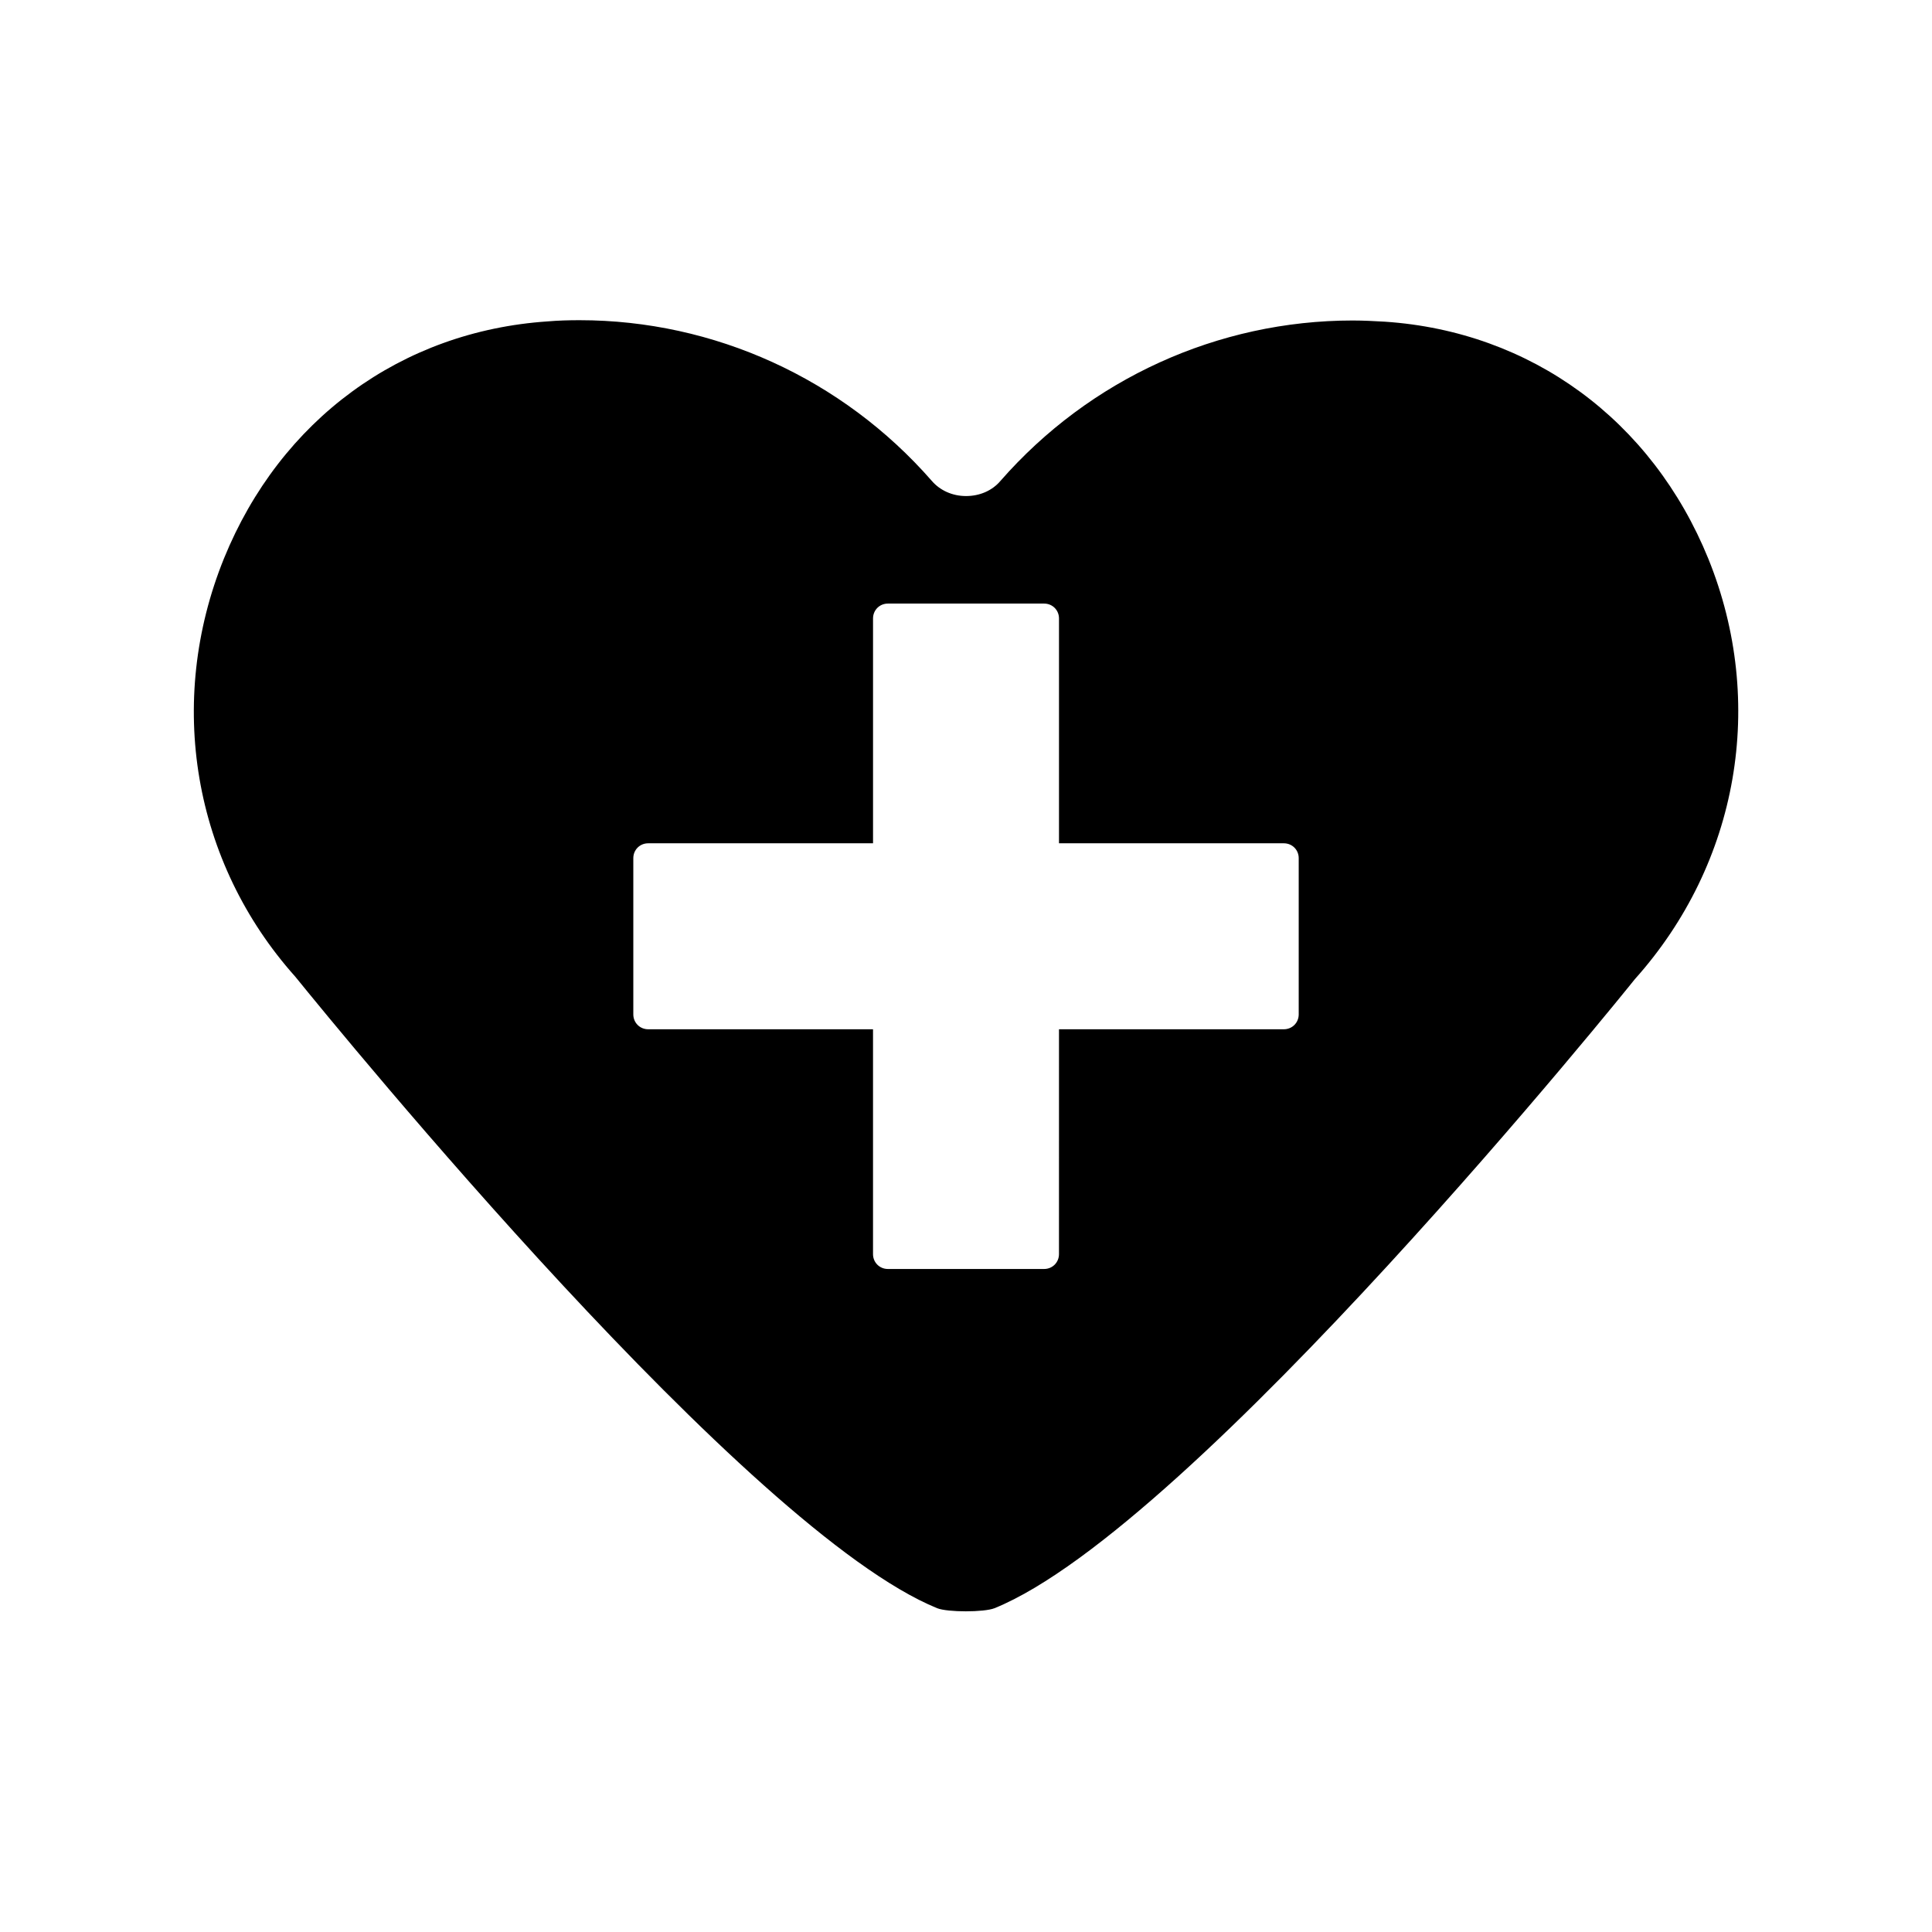
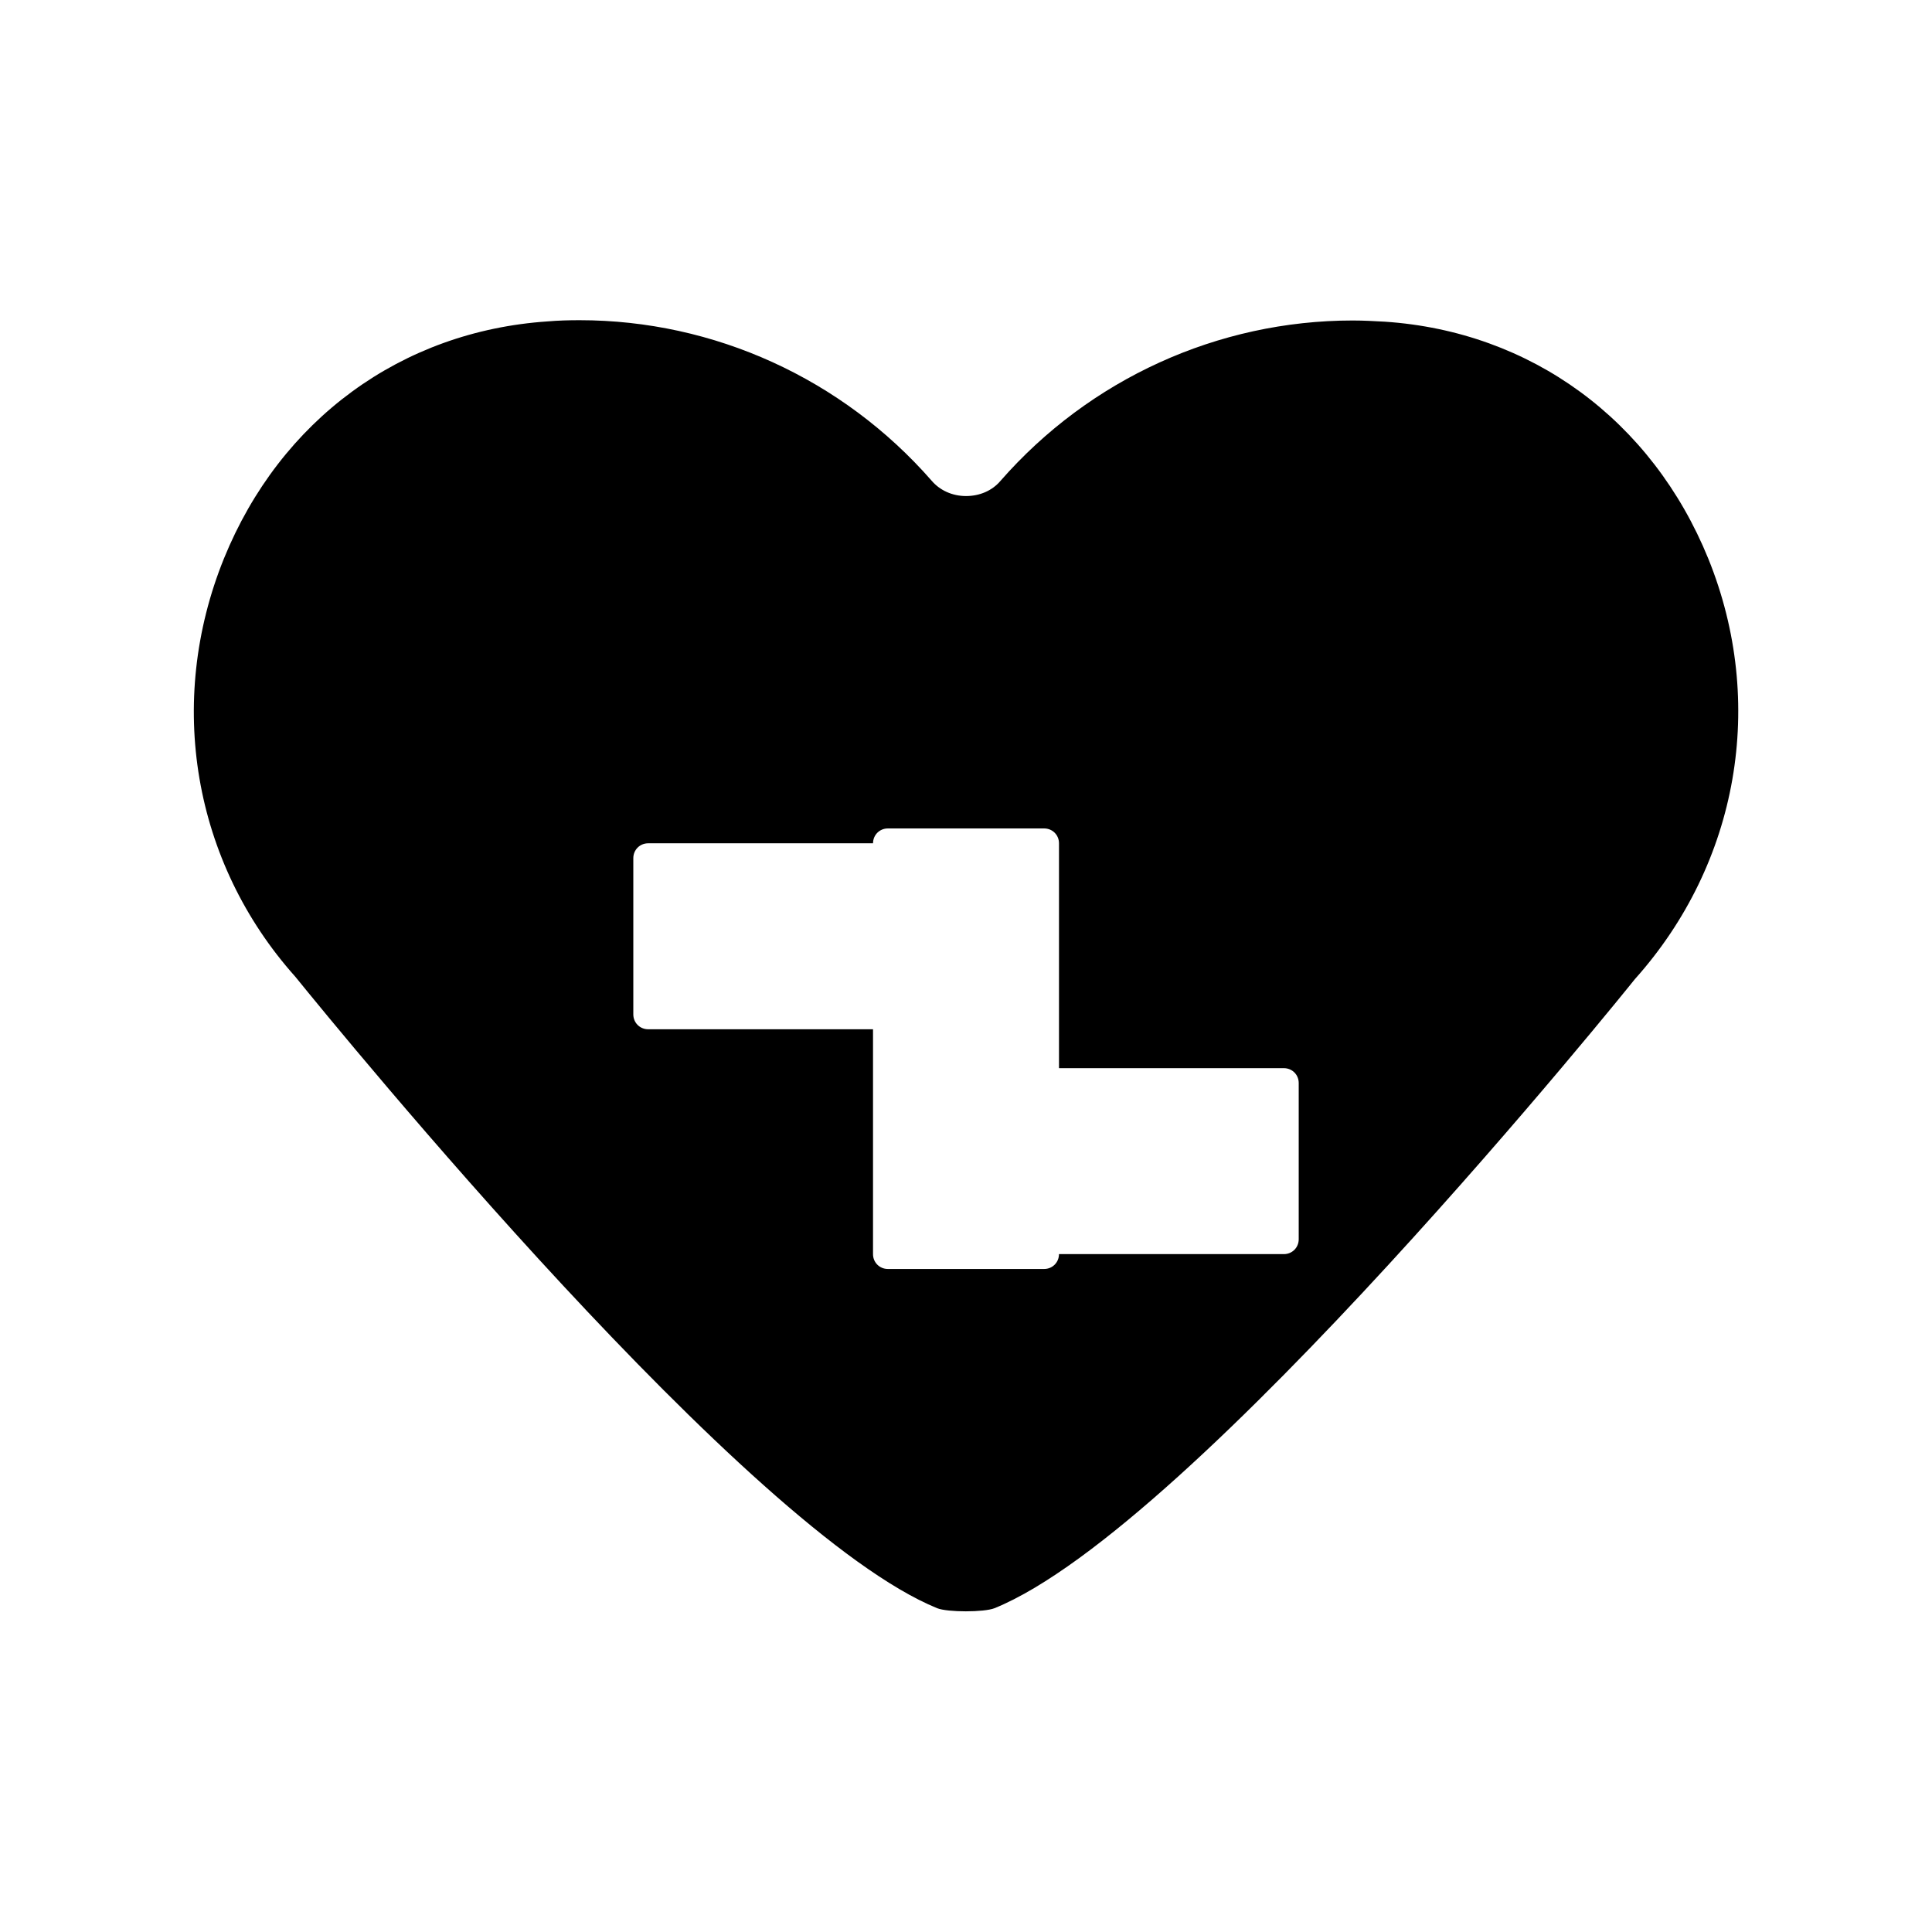
<svg xmlns="http://www.w3.org/2000/svg" fill="#000000" width="800px" height="800px" version="1.1" viewBox="144 144 512 512">
-   <path d="m577.28 403.46c27.473-30.699 34.875-73.289 19.445-111.39-14.957-36.762-46.996-60.223-85.727-62.82-2.754-0.156-5.668-0.316-8.5-0.316-35.738 0-69.746 15.508-93.363 42.508-2.203 2.598-5.512 4.016-9.133 4.016s-6.926-1.496-9.133-4.094c-23.617-27-57.625-42.508-93.285-42.508-2.832 0-5.668 0.078-8.422 0.316-38.809 2.598-70.848 26.055-85.805 62.82-15.43 38.102-8.188 80.531 18.895 110.84 12.516 15.43 119.89 146.89 170.11 167.36 2.754 1.102 12.438 1.102 15.191 0 52.82-21.41 168.62-165.31 169.72-166.73zm-152.64 72.895c0 2.203-1.73 3.938-3.938 3.938h-41.406c-2.203 0-3.938-1.73-3.938-3.938v-59.59h-59.586c-2.203 0-3.938-1.73-3.938-3.938v-41.406c0-2.203 1.73-3.938 3.938-3.938h59.59v-59.59c0-2.203 1.73-3.938 3.938-3.938h41.406c2.203 0 3.938 1.73 3.938 3.938v59.59h59.59c2.203 0 3.938 1.73 3.938 3.938v41.406c0 2.203-1.73 3.938-3.938 3.938h-59.59z" />
+   <path d="m577.28 403.46c27.473-30.699 34.875-73.289 19.445-111.39-14.957-36.762-46.996-60.223-85.727-62.82-2.754-0.156-5.668-0.316-8.5-0.316-35.738 0-69.746 15.508-93.363 42.508-2.203 2.598-5.512 4.016-9.133 4.016s-6.926-1.496-9.133-4.094c-23.617-27-57.625-42.508-93.285-42.508-2.832 0-5.668 0.078-8.422 0.316-38.809 2.598-70.848 26.055-85.805 62.82-15.43 38.102-8.188 80.531 18.895 110.84 12.516 15.43 119.89 146.89 170.11 167.36 2.754 1.102 12.438 1.102 15.191 0 52.82-21.41 168.62-165.31 169.72-166.73zm-152.64 72.895c0 2.203-1.73 3.938-3.938 3.938h-41.406c-2.203 0-3.938-1.73-3.938-3.938v-59.59h-59.586c-2.203 0-3.938-1.73-3.938-3.938v-41.406c0-2.203 1.73-3.938 3.938-3.938h59.59c0-2.203 1.73-3.938 3.938-3.938h41.406c2.203 0 3.938 1.73 3.938 3.938v59.59h59.59c2.203 0 3.938 1.73 3.938 3.938v41.406c0 2.203-1.73 3.938-3.938 3.938h-59.59z" />
</svg>